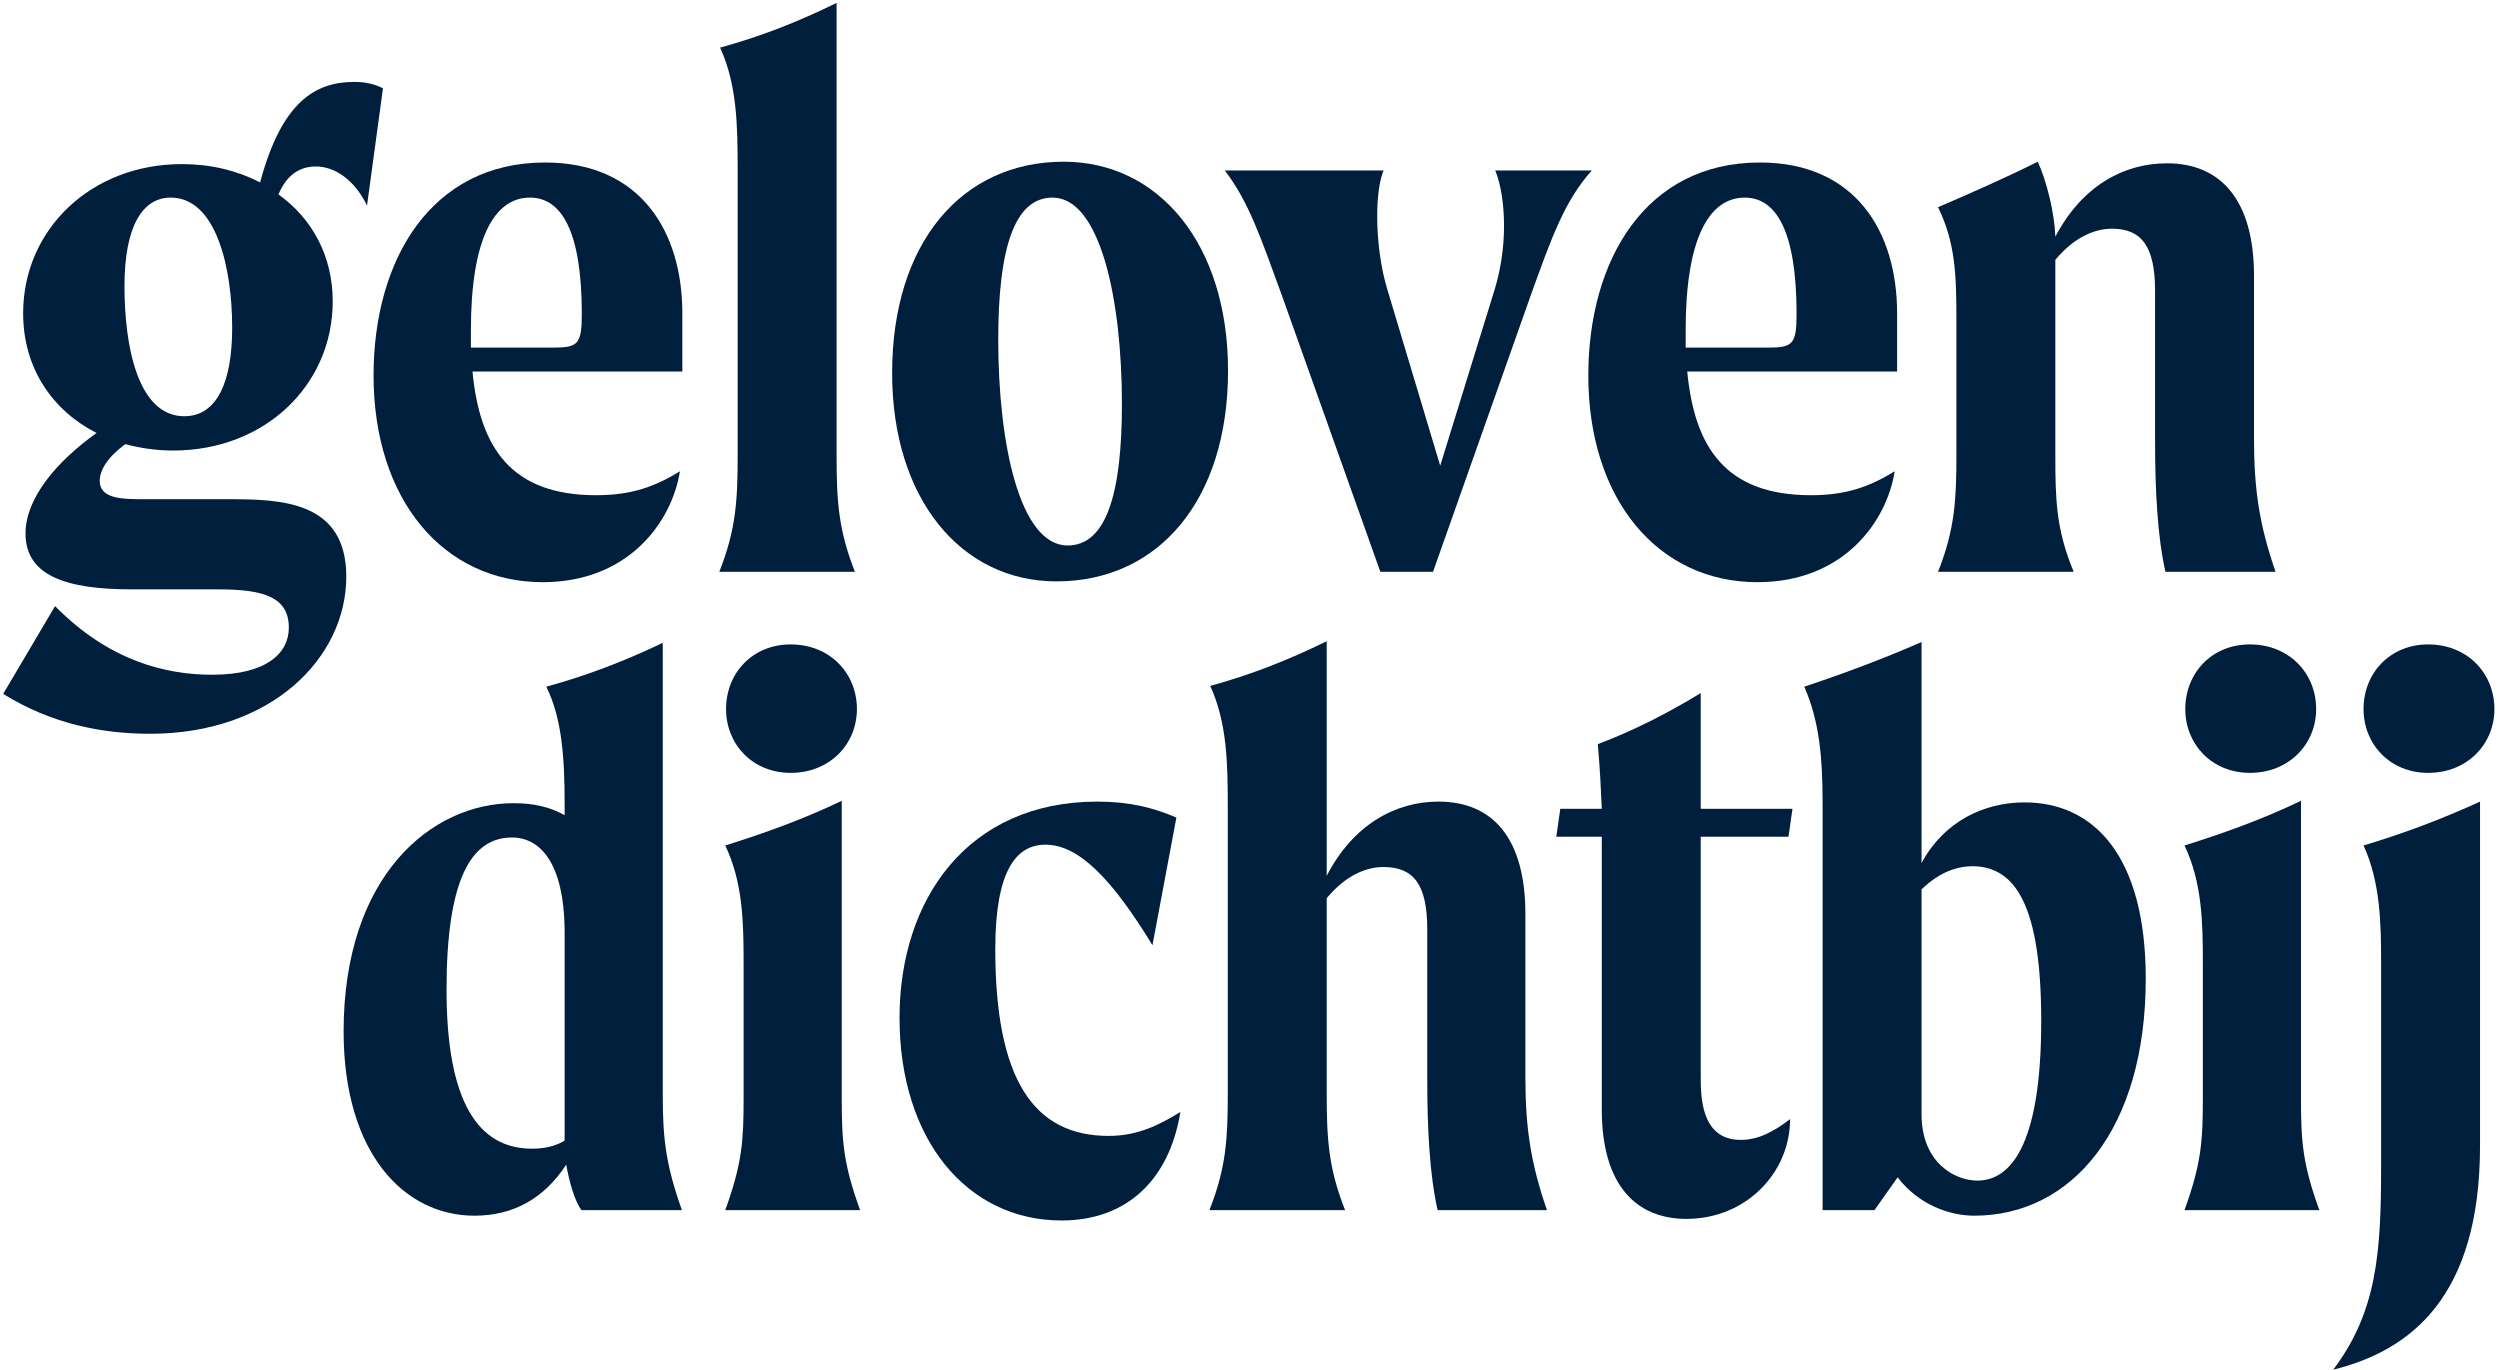
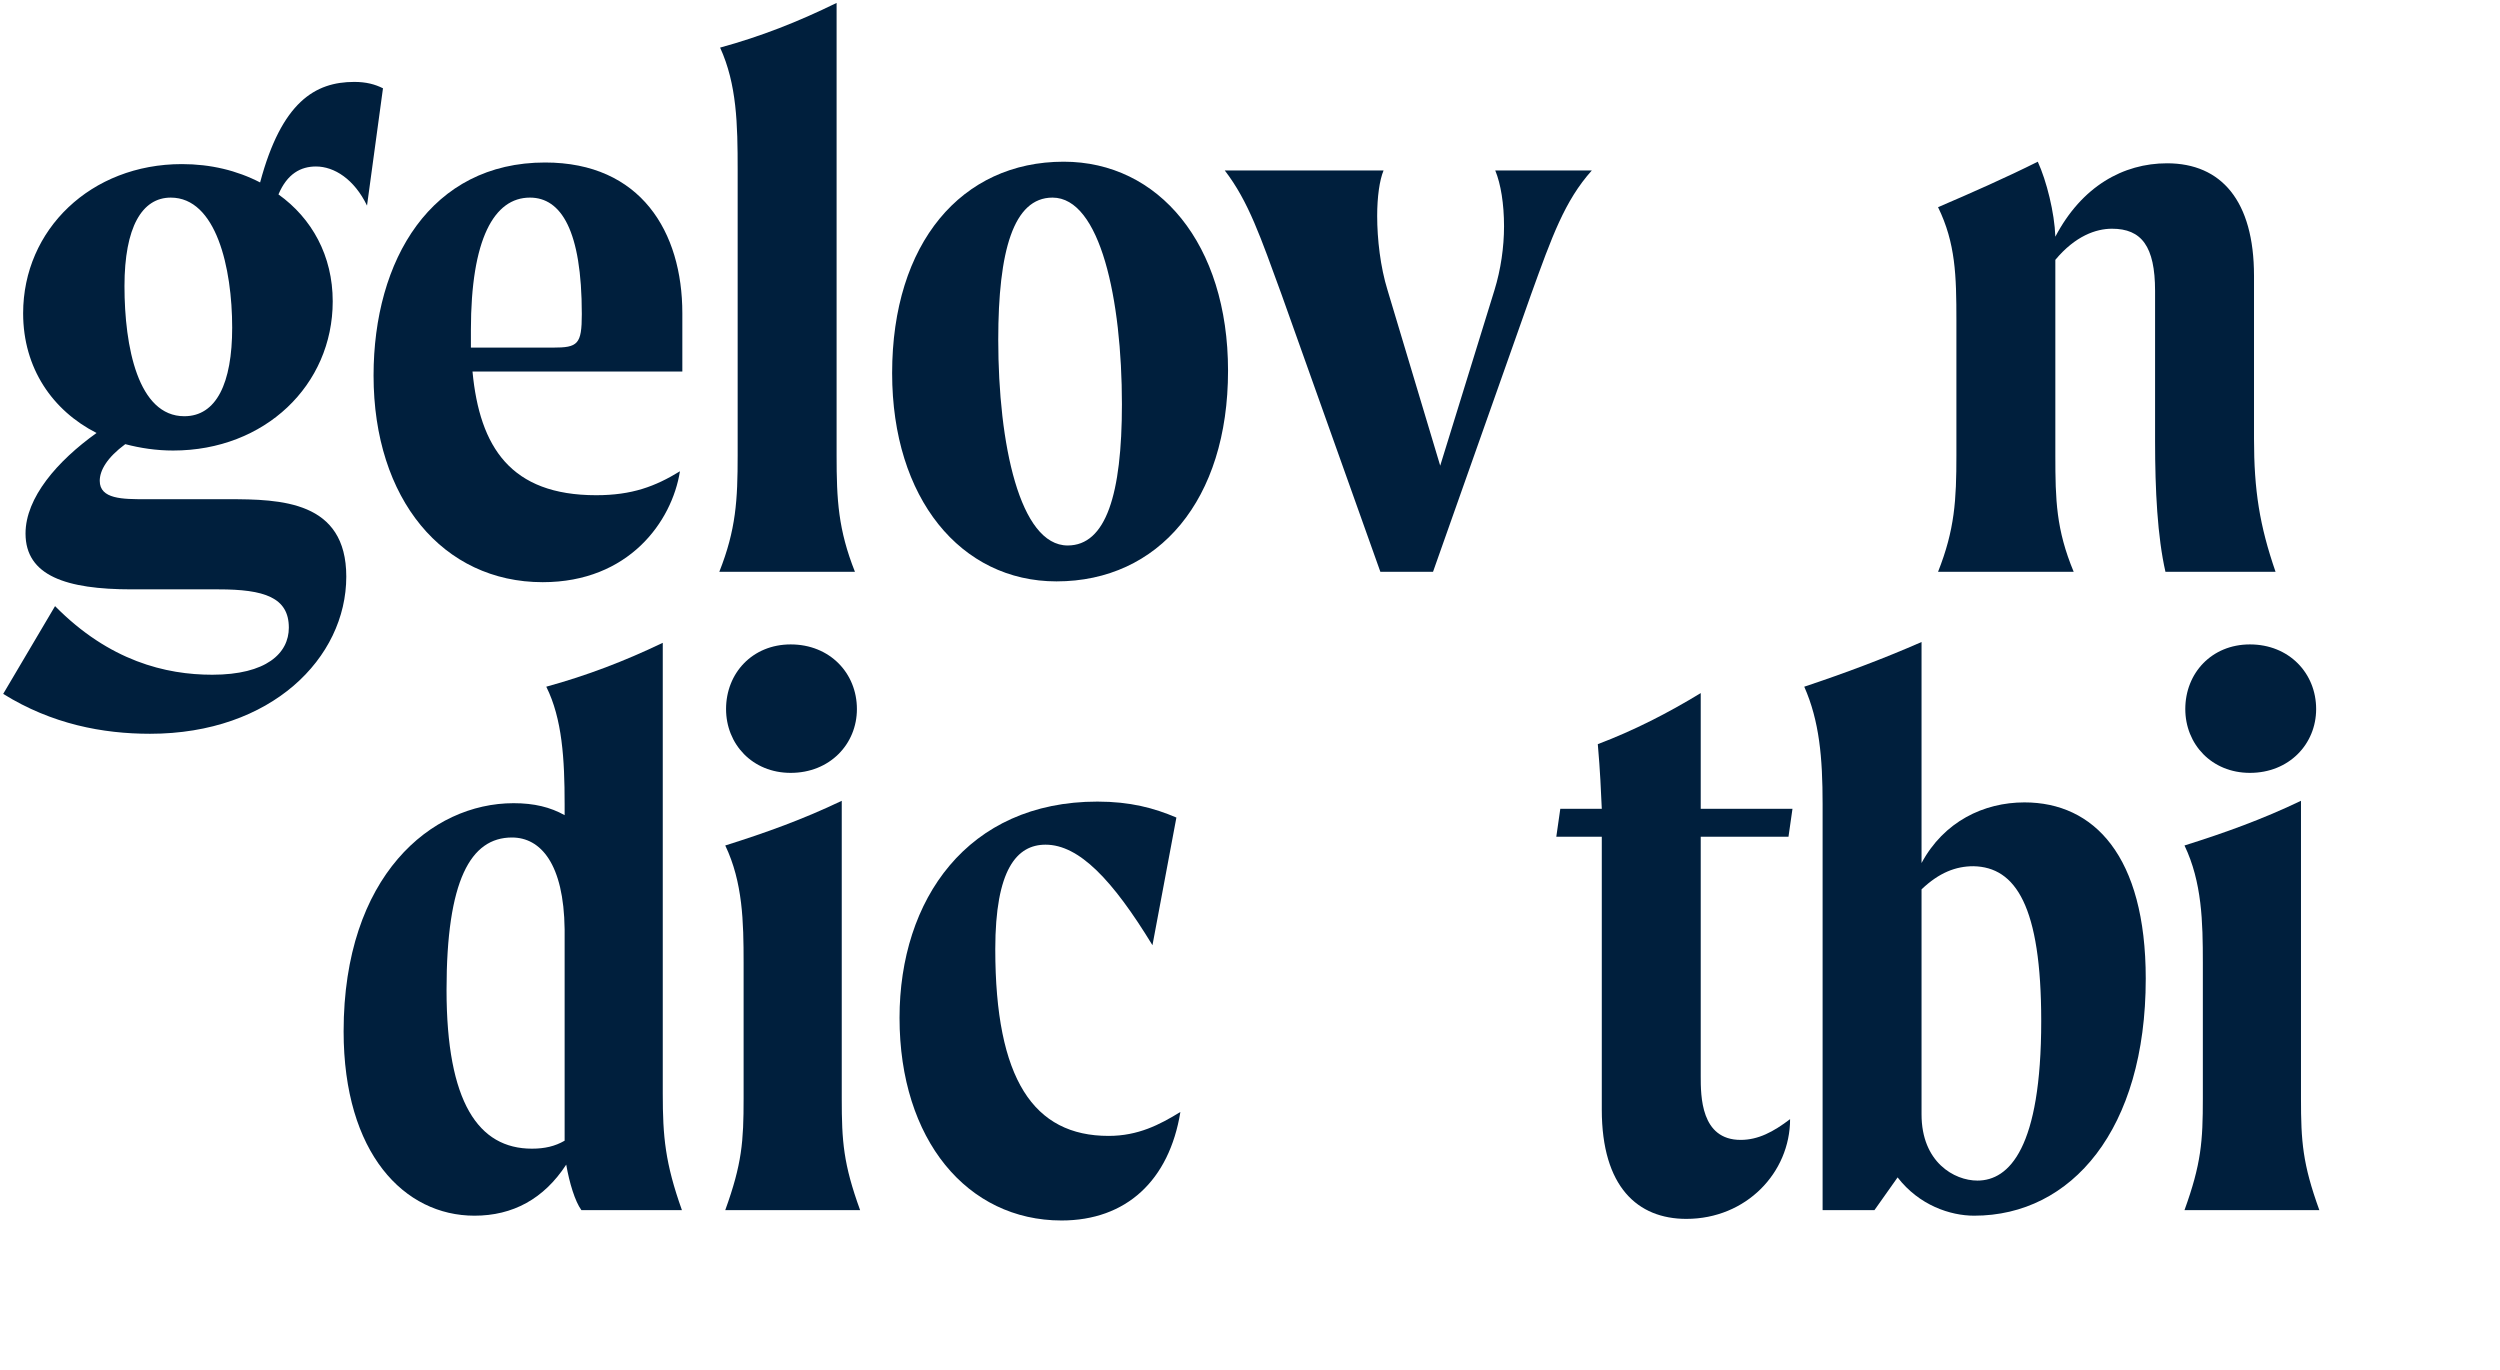
<svg xmlns="http://www.w3.org/2000/svg" width="376" height="206" viewBox="0 0 376 206" fill="none">
-   <path d="M365.198 116.24C359.438 116.24 355.478 111.92 355.478 106.64C355.478 101.24 359.438 96.92 365.198 96.92C371.078 96.92 375.158 101.24 375.158 106.64C375.158 111.92 371.078 116.24 365.198 116.24ZM350.918 206C357.518 197.24 358.118 188.36 358.118 175.4V144.8C358.118 138.8 357.998 132.68 355.478 127.16C361.478 125.36 367.238 123.2 372.998 120.56V172.28C372.998 195.08 362.558 203.12 350.918 206Z" fill="#001F3D" />
  <path d="M338.388 116.24C332.628 116.24 328.668 111.92 328.668 106.64C328.668 101.24 332.628 96.92 338.388 96.92C344.268 96.92 348.348 101.24 348.348 106.64C348.348 111.92 344.268 116.24 338.388 116.24ZM328.548 182C331.068 175.04 331.308 171.68 331.308 165.2V144.8C331.308 138.68 331.188 132.68 328.548 127.16C334.668 125.24 340.308 123.2 346.068 120.44V165.2C346.068 171.68 346.308 175.04 348.828 182H328.548Z" fill="#001F3D" />
  <path d="M304.48 120.68C314.92 120.68 322.72 128.72 322.72 147.2C322.72 169.88 311.56 182.84 296.92 182.84C293.32 182.84 288.64 181.28 285.4 177.08L281.92 182H274.12V120.92C274.12 113.96 273.64 108.44 271.36 103.28C277.48 101.24 283.24 99.08 289 96.56V129.8C292.36 123.56 298.36 120.68 304.48 120.68ZM297.4 177.56C302.2 177.56 307 172.64 307 153.56C307 136.28 303.16 130.4 296.8 130.28C294.16 130.28 291.64 131.24 289 133.76V167.6C289 174.8 293.92 177.56 297.4 177.56Z" fill="#001F3D" />
  <path d="M255.789 161.84C255.789 164.84 255.789 171.44 261.789 171.44C264.429 171.44 266.709 170.24 269.229 168.32C269.229 176.36 262.629 183.32 253.629 183.32C246.309 183.32 240.909 178.52 240.909 166.88V125.84H234.069L234.669 121.64H240.909C240.789 119 240.669 116 240.309 111.92C245.709 109.88 250.869 107.24 255.789 104.24V121.64H269.589L268.989 125.84H255.789V161.84Z" fill="#001F3D" />
-   <path d="M229.419 161.96C229.419 169.76 230.259 175.04 232.659 182H216.219C215.019 176.72 214.659 169.76 214.659 162.32V139.76C214.659 133.04 212.619 130.4 208.059 130.4C205.659 130.4 202.539 131.48 199.539 135.08V164.48C199.539 171.2 199.779 175.64 202.299 182H181.899C184.419 175.64 184.659 171.2 184.659 164.48V121.52C184.659 114.68 184.539 108.68 182.019 103.16C188.139 101.48 193.659 99.32 199.539 96.44V131.72C203.499 124.04 209.859 120.56 216.339 120.56C224.619 120.56 229.419 126.2 229.419 137.48V161.96Z" fill="#001F3D" />
  <path d="M177.53 167.24C175.85 177.56 169.37 183.56 159.65 183.56C145.49 183.56 135.29 171.44 135.29 153.08C135.29 135.32 145.49 120.56 165.05 120.56C169.97 120.56 173.57 121.52 176.93 122.96L173.33 142.16C167.33 132.32 162.29 127.04 157.25 127.04C152.93 127.04 149.69 130.76 149.69 142.76C149.69 162.32 155.45 170.84 166.73 170.84C171.17 170.84 174.41 169.16 177.53 167.24Z" fill="#001F3D" />
  <path d="M118.919 116.24C113.159 116.24 109.199 111.92 109.199 106.64C109.199 101.24 113.159 96.92 118.919 96.92C124.799 96.92 128.879 101.24 128.879 106.64C128.879 111.92 124.799 116.24 118.919 116.24ZM109.079 182C111.599 175.04 111.839 171.68 111.839 165.2V144.8C111.839 138.68 111.719 132.68 109.079 127.16C115.199 125.24 120.839 123.2 126.599 120.44V165.2C126.599 171.68 126.839 175.04 129.359 182H109.079Z" fill="#001F3D" />
  <path d="M102.56 182H87.44C86.48 180.68 85.64 177.92 85.16 175.16C81.8 180.32 77.12 182.84 71.36 182.84C60.8 182.84 51.68 173.48 51.68 155.12C51.68 131.72 64.88 120.8 77.24 120.8C80.36 120.8 82.76 121.4 84.92 122.6V120.92C84.92 114.2 84.56 108.08 82.16 103.28C88.28 101.6 93.92 99.44 99.68 96.68V164.48C99.68 170.96 100.04 174.92 102.56 182ZM80 172.76C81.92 172.76 83.48 172.4 84.92 171.56V139.76C84.8 129.92 81.32 125.96 77 125.96C70.76 125.96 67.16 132.44 67.16 148.88C67.16 165.8 71.96 172.76 80 172.76Z" fill="#001F3D" />
  <path d="M339.003 65.96C339.003 73.76 339.843 79.04 342.243 86H325.683C324.483 80.72 324.123 73.76 324.123 66.32V43.76C324.123 37.04 322.083 34.4 317.643 34.4C315.243 34.4 312.123 35.48 309.123 39.08V68.48C309.123 75.2 309.243 79.64 311.883 86H291.483C294.003 79.64 294.243 75.2 294.243 68.48V48.2C294.243 41.48 294.123 36.56 291.483 31.16C296.523 29 301.683 26.72 306.483 24.32C307.803 27.2 309.003 32 309.123 35.6C313.083 28.04 319.323 24.56 325.923 24.56C334.083 24.56 339.003 30.2 339.003 41.48V65.96Z" fill="#001F3D" />
-   <path d="M285.324 47.12V55.88H253.764C254.844 67.28 259.524 74.48 272.364 74.48C277.764 74.48 281.244 73.16 284.964 70.88C283.764 78.44 277.284 87.56 264.324 87.56C249.324 87.56 238.884 75.08 238.884 56.48C238.884 39.08 247.524 24.44 264.684 24.44C279.084 24.44 285.324 34.88 285.324 47.12ZM265.884 52.28C269.604 52.28 270.204 51.8 270.204 47.24C270.204 34.64 267.084 29.72 262.404 29.72C257.004 29.72 253.524 35.96 253.524 49.64V52.28H265.884Z" fill="#001F3D" />
  <path d="M224.887 25.64H239.407C235.327 30.2 233.407 35.6 230.287 44.24L215.527 86H207.607L192.727 44.24C189.607 35.72 187.807 30.32 184.207 25.64H208.087C207.487 27.08 207.127 29.6 207.127 32.48C207.127 35.96 207.607 40.16 208.687 43.64L216.607 70.04L224.767 43.64C225.727 40.52 226.207 37.16 226.207 34.04C226.207 30.68 225.727 27.68 224.887 25.64Z" fill="#001F3D" />
  <path d="M158.897 87.44C144.497 87.44 134.177 74.96 134.177 56.12C134.177 36.56 144.617 24.32 159.977 24.32C174.257 24.32 184.697 36.68 184.697 55.76C184.697 75.2 174.257 87.44 158.897 87.44ZM160.577 82.04C166.337 82.04 168.737 74.36 168.737 60.8C168.737 45.08 165.497 29.72 158.297 29.72C152.417 29.72 150.137 37.76 150.137 51.08C150.137 66.8 153.377 82.04 160.577 82.04Z" fill="#001F3D" />
  <path d="M108.184 86C110.704 79.64 110.944 75.2 110.944 68.48V25.52C110.944 18.68 110.824 12.68 108.304 7.16C114.424 5.48 119.944 3.32 125.824 0.44V68.48C125.824 75.2 126.064 79.64 128.584 86H108.184Z" fill="#001F3D" />
  <path d="M102.624 47.12V55.88H71.064C72.144 67.28 76.824 74.48 89.664 74.48C95.064 74.48 98.544 73.16 102.264 70.88C101.064 78.44 94.584 87.56 81.624 87.56C66.624 87.56 56.184 75.08 56.184 56.48C56.184 39.08 64.824 24.44 81.984 24.44C96.384 24.44 102.624 34.88 102.624 47.12ZM83.184 52.28C86.904 52.28 87.504 51.8 87.504 47.24C87.504 34.64 84.384 29.72 79.704 29.72C74.304 29.72 70.824 35.96 70.824 49.64V52.28H83.184Z" fill="#001F3D" />
  <path d="M53.281 12.32C55.081 12.32 56.401 12.68 57.6 13.28L55.2 30.92C53.281 26.96 50.281 25.04 47.52 25.04C45.24 25.04 43.2 26.12 41.88 29.24C46.92 32.84 50.041 38.48 50.041 45.32C50.041 57.92 39.84 67.76 26.041 67.76C23.52 67.76 21.12 67.4 18.84 66.8C16.081 68.84 15.001 70.76 15.001 72.32C15.001 75.08 18.48 75.08 21.84 75.08H34.321C42.24 75.08 52.081 75.32 52.081 86.72C52.081 98.96 40.8 110.36 22.561 110.36C15.48 110.36 7.8 108.92 0.48 104.36L8.28 91.16C16.441 99.44 24.96 101.48 31.921 101.48C40.081 101.48 43.441 98.24 43.441 94.4C43.441 89.84 39.721 88.64 32.88 88.64H19.8C9.96 88.64 3.84 86.6 3.84 80.24C3.84 74.84 8.64 69.32 14.521 65.12C7.92 61.76 3.48 55.4 3.48 47.12C3.48 34.52 13.681 24.68 27.36 24.68C31.68 24.68 35.641 25.64 39.12 27.44C42.361 15.32 47.401 12.32 53.281 12.32ZM27.721 62.6C32.52 62.6 34.92 57.68 34.92 49.28C34.92 40.28 32.52 29.72 25.68 29.72C21.36 29.72 18.721 34.16 18.721 43.04C18.721 52.16 20.761 62.6 27.721 62.6Z" fill="#001F3D" />
</svg>